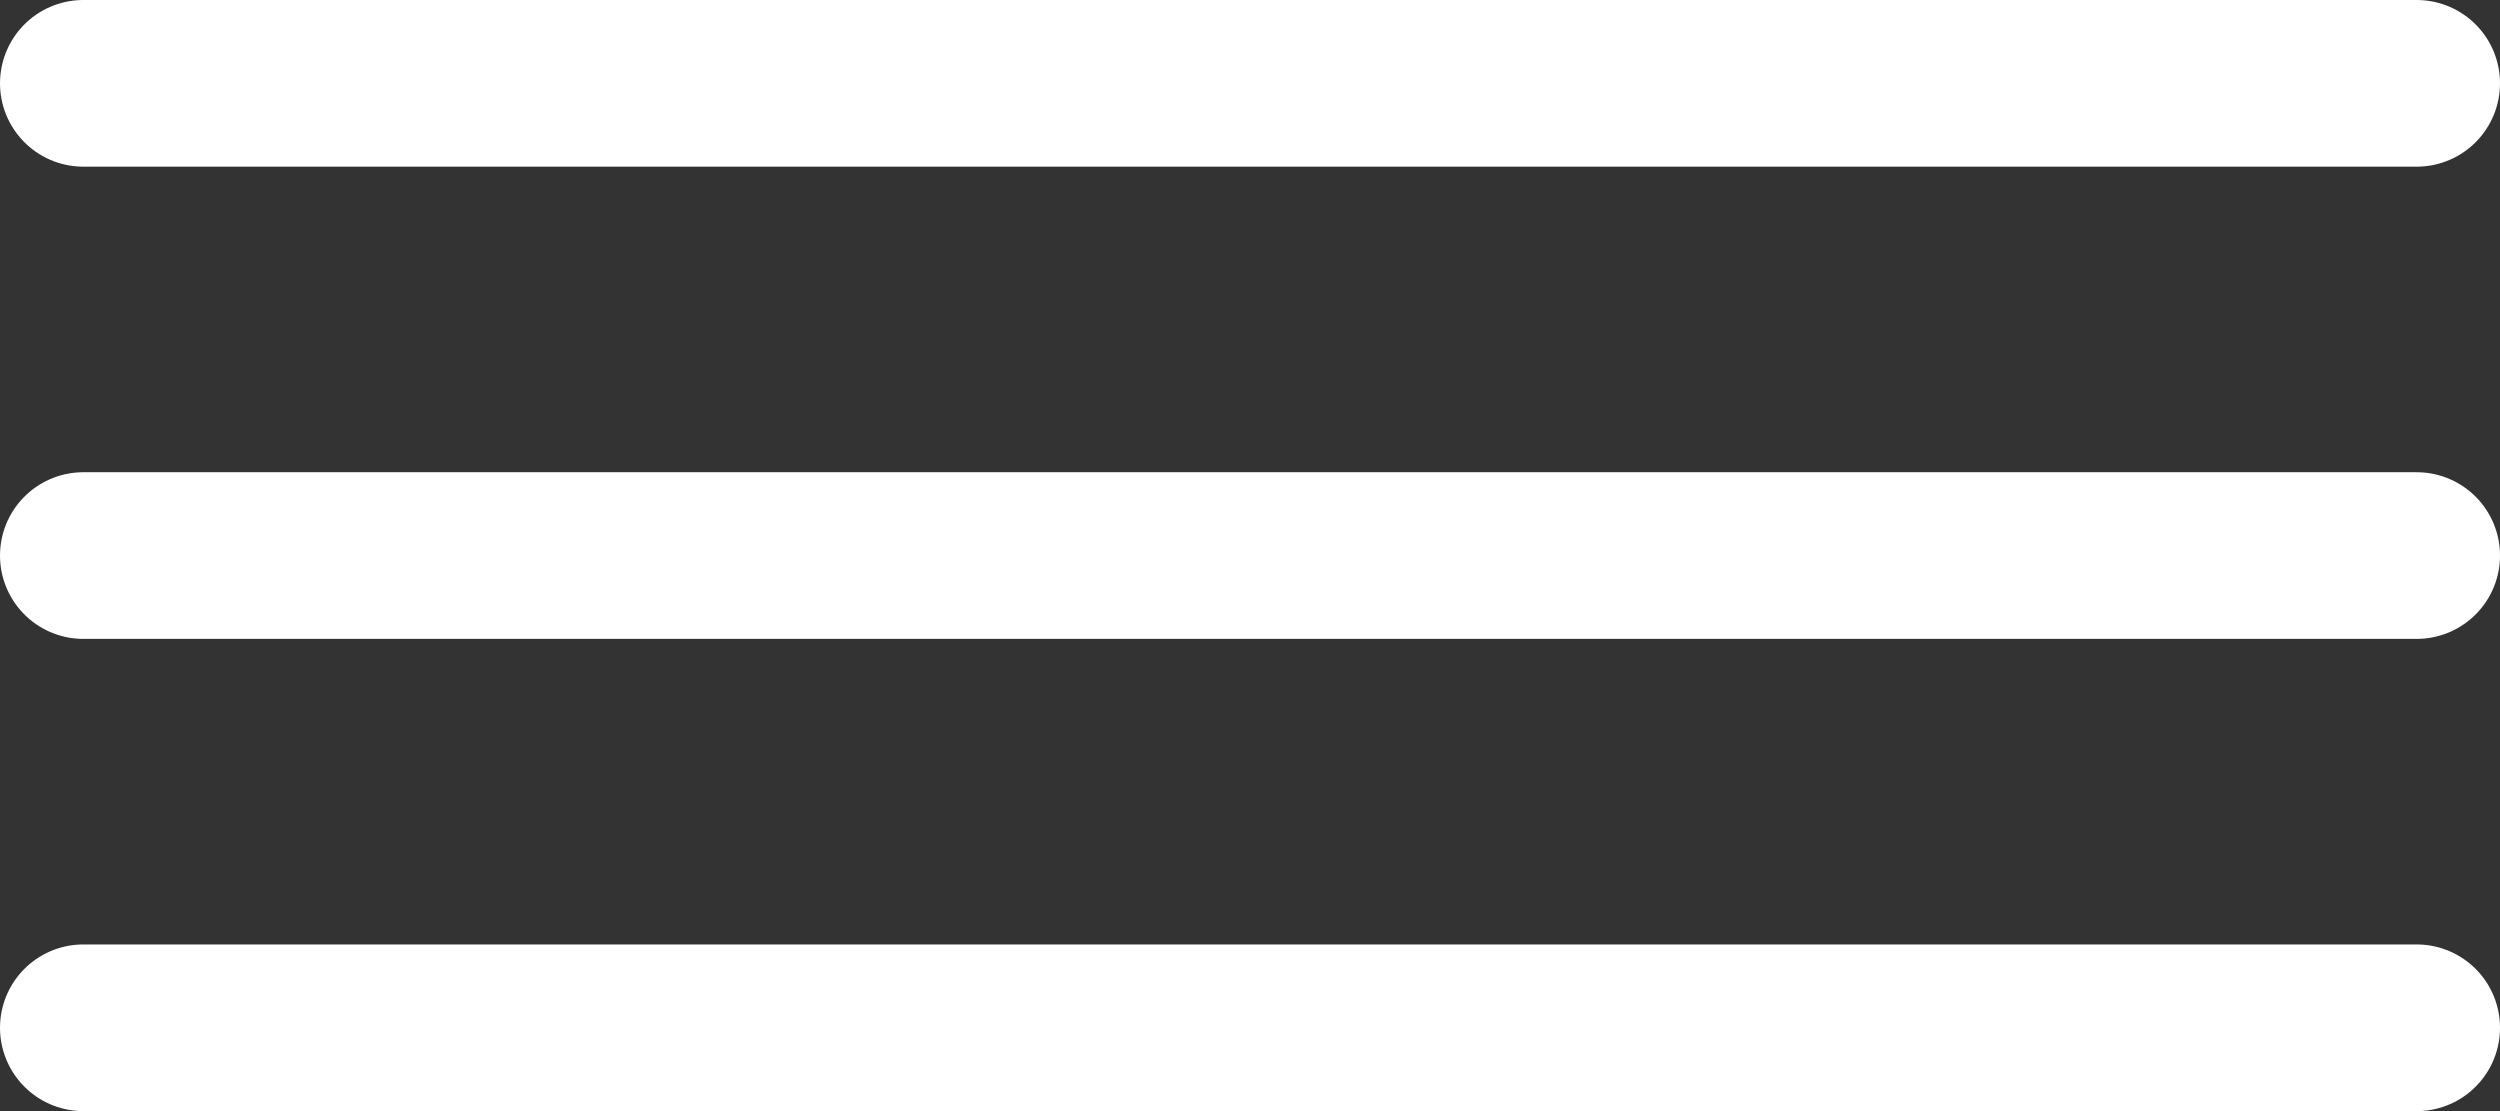
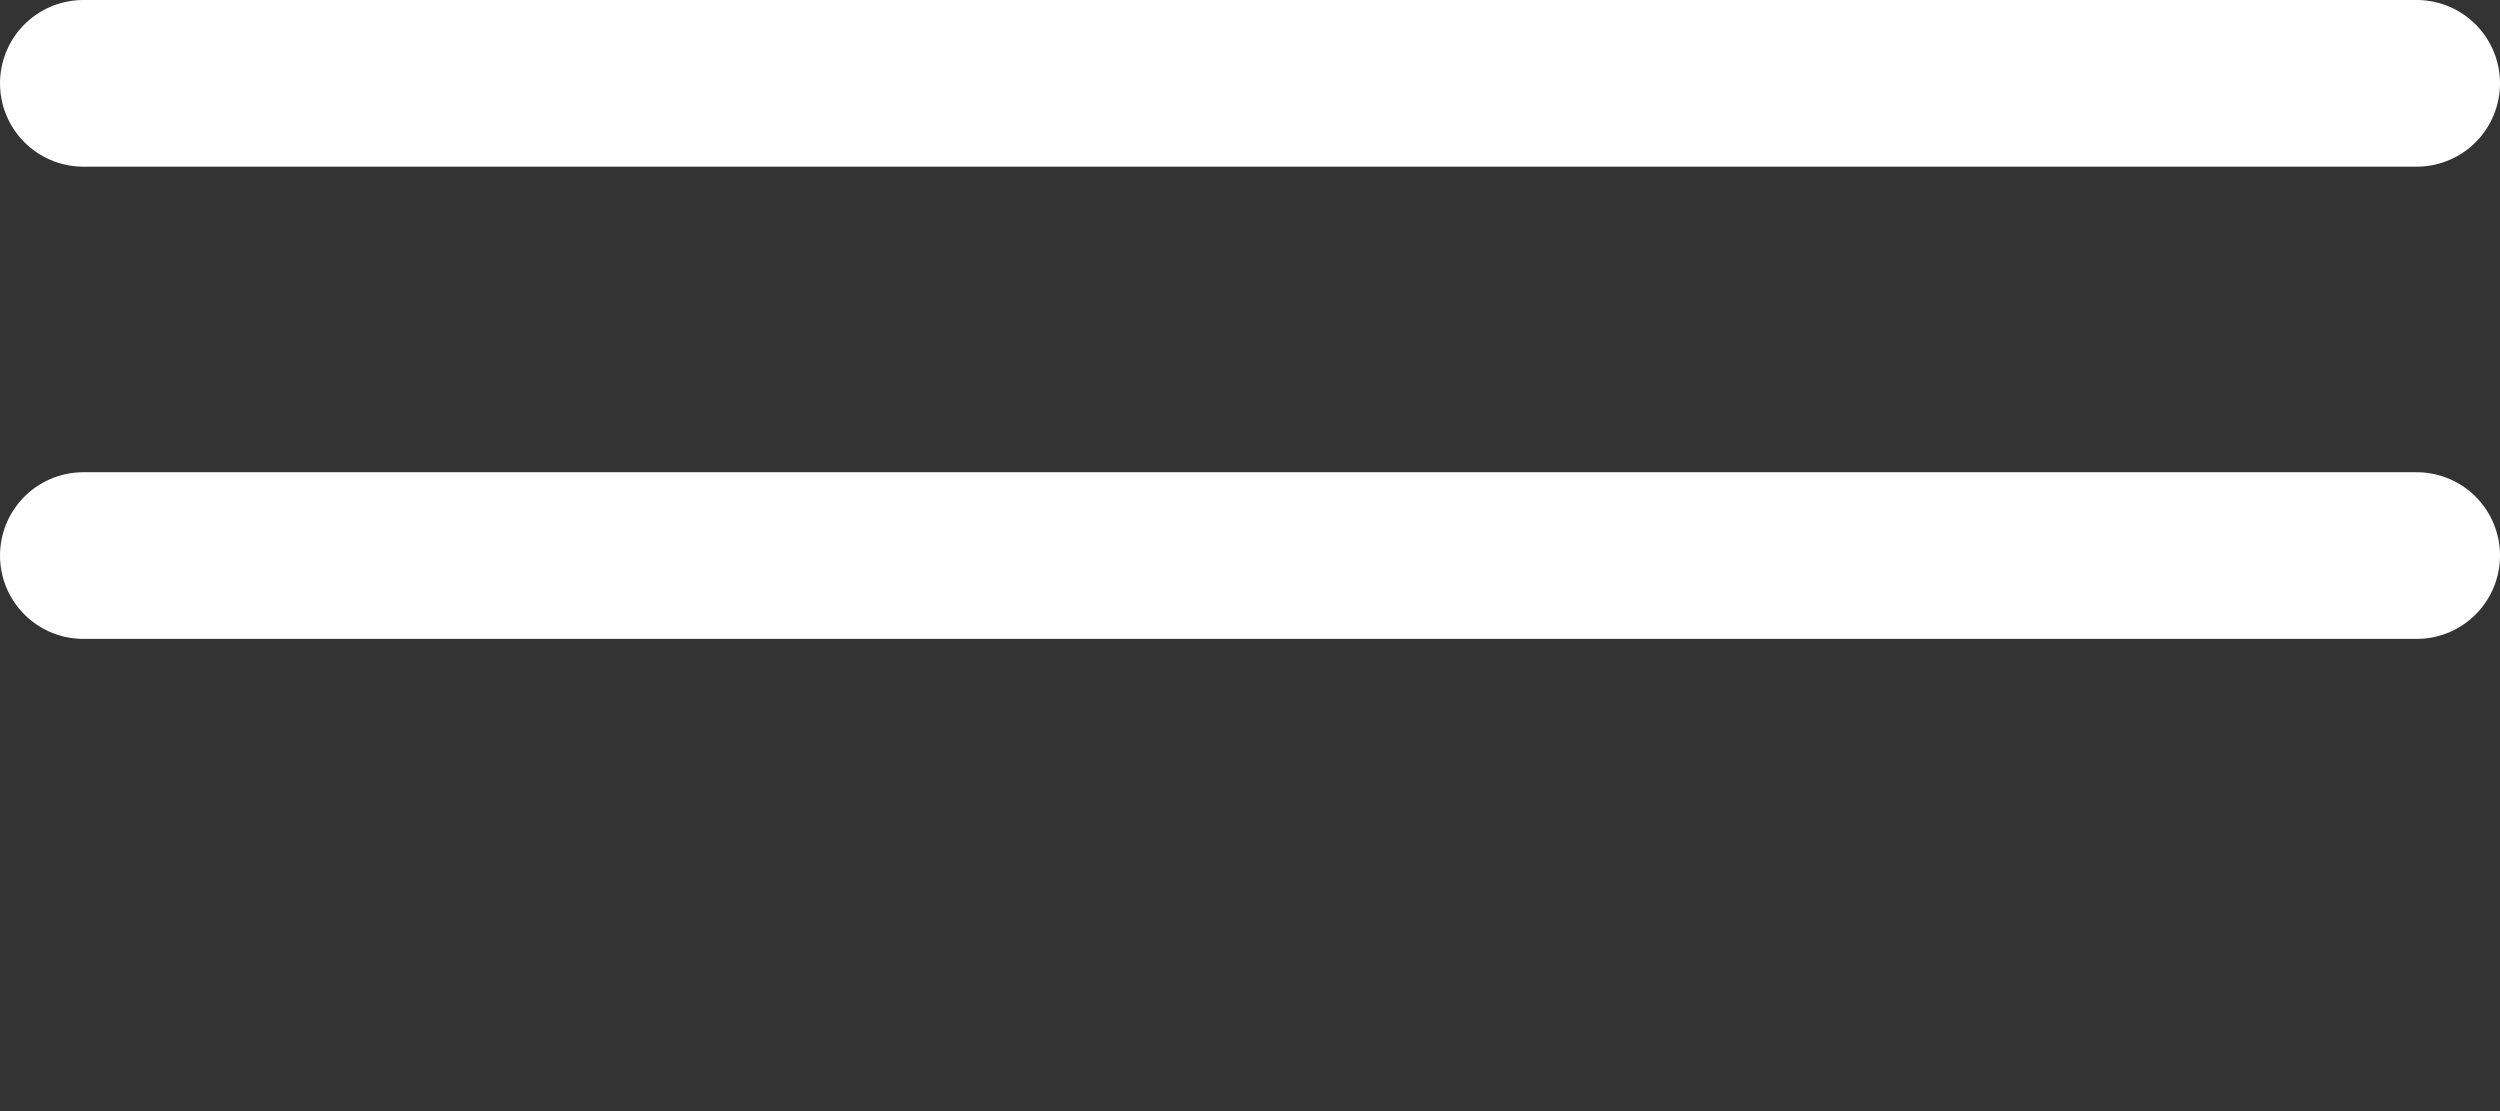
<svg xmlns="http://www.w3.org/2000/svg" viewBox="0 0 45 20">
  <rect x="0" y="0" width="45" height="20" fill="#333333" stroke="none" />
  <defs>
    <style>.cls-1{fill:none;stroke:#fff;stroke-linecap:round;stroke-miterlimit:10;stroke-width:3px;}</style>
  </defs>
  <g id="レイヤー_2" data-name="レイヤー 2">
    <g id="design">
      <line class="cls-1" x1="1.5" y1="1.5" x2="43.5" y2="1.5" />
      <line class="cls-1" x1="1.5" y1="10" x2="43.5" y2="10" />
-       <line class="cls-1" x1="1.5" y1="18.5" x2="43.5" y2="18.5" />
    </g>
  </g>
</svg>